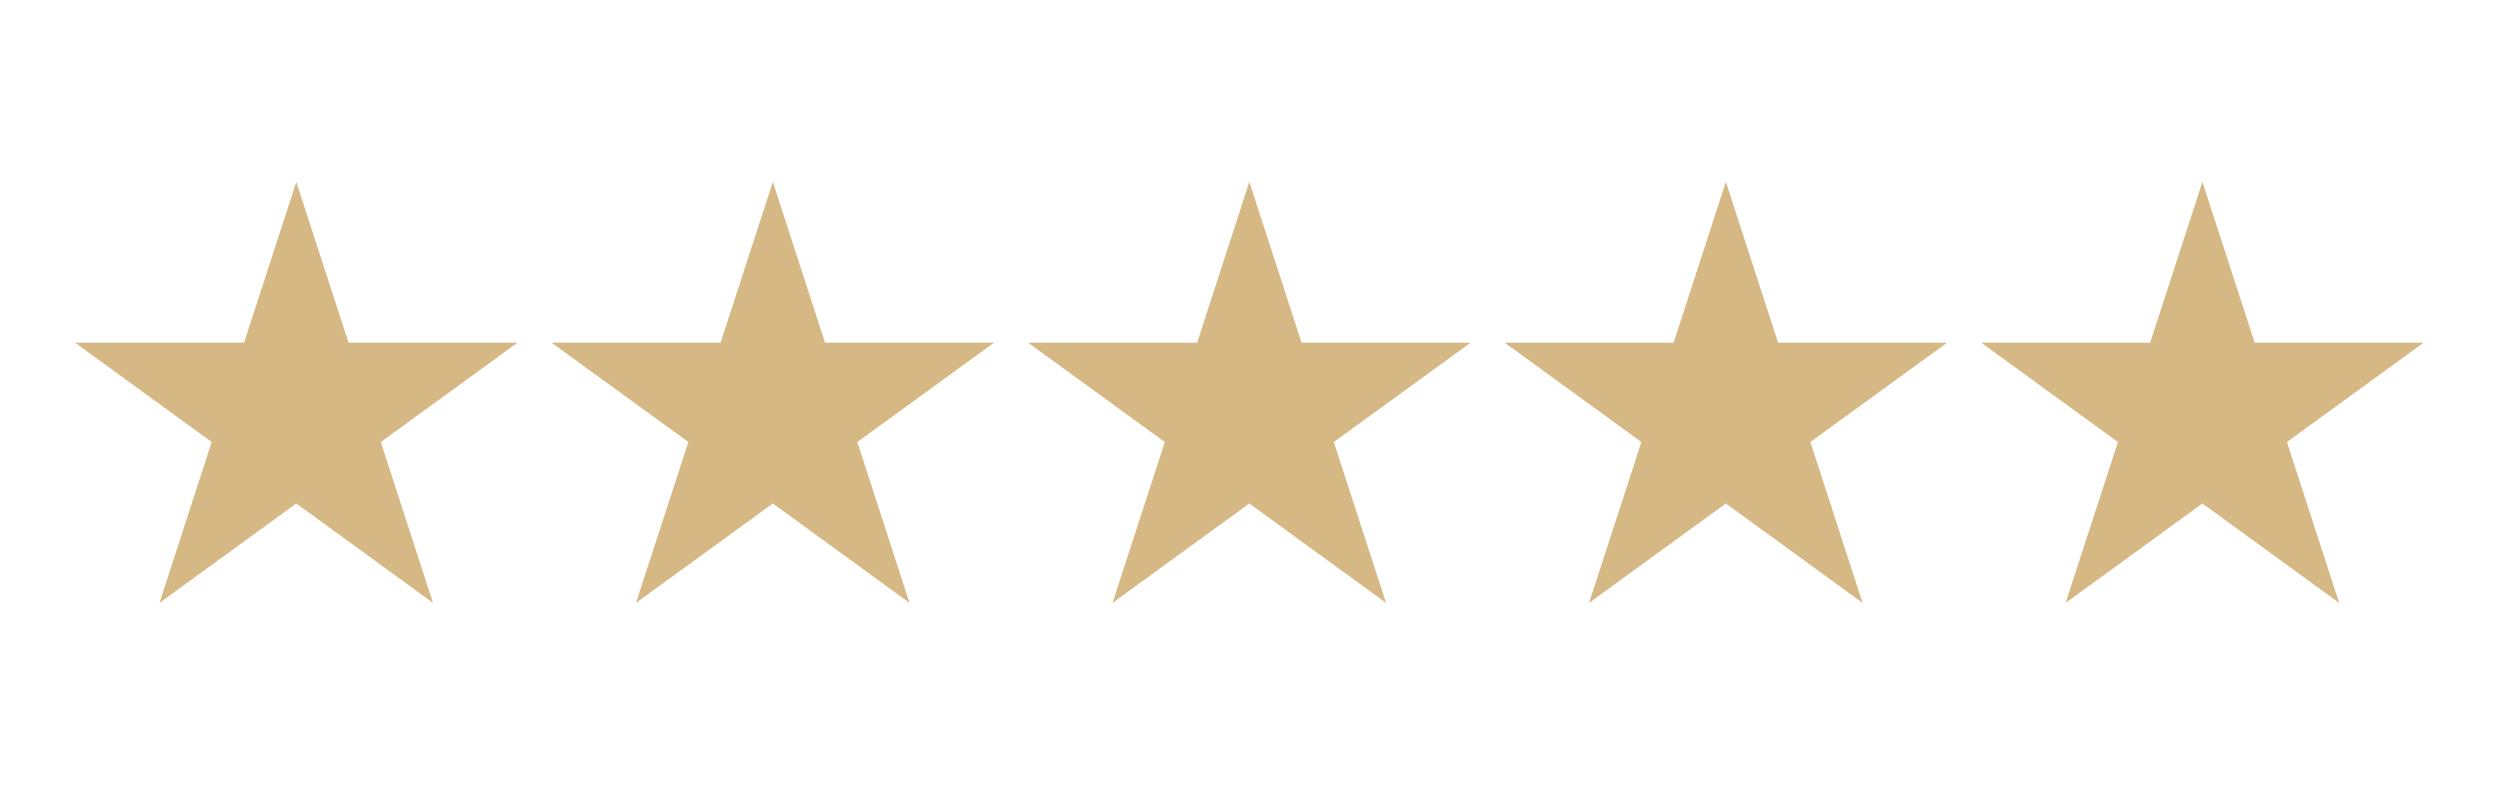
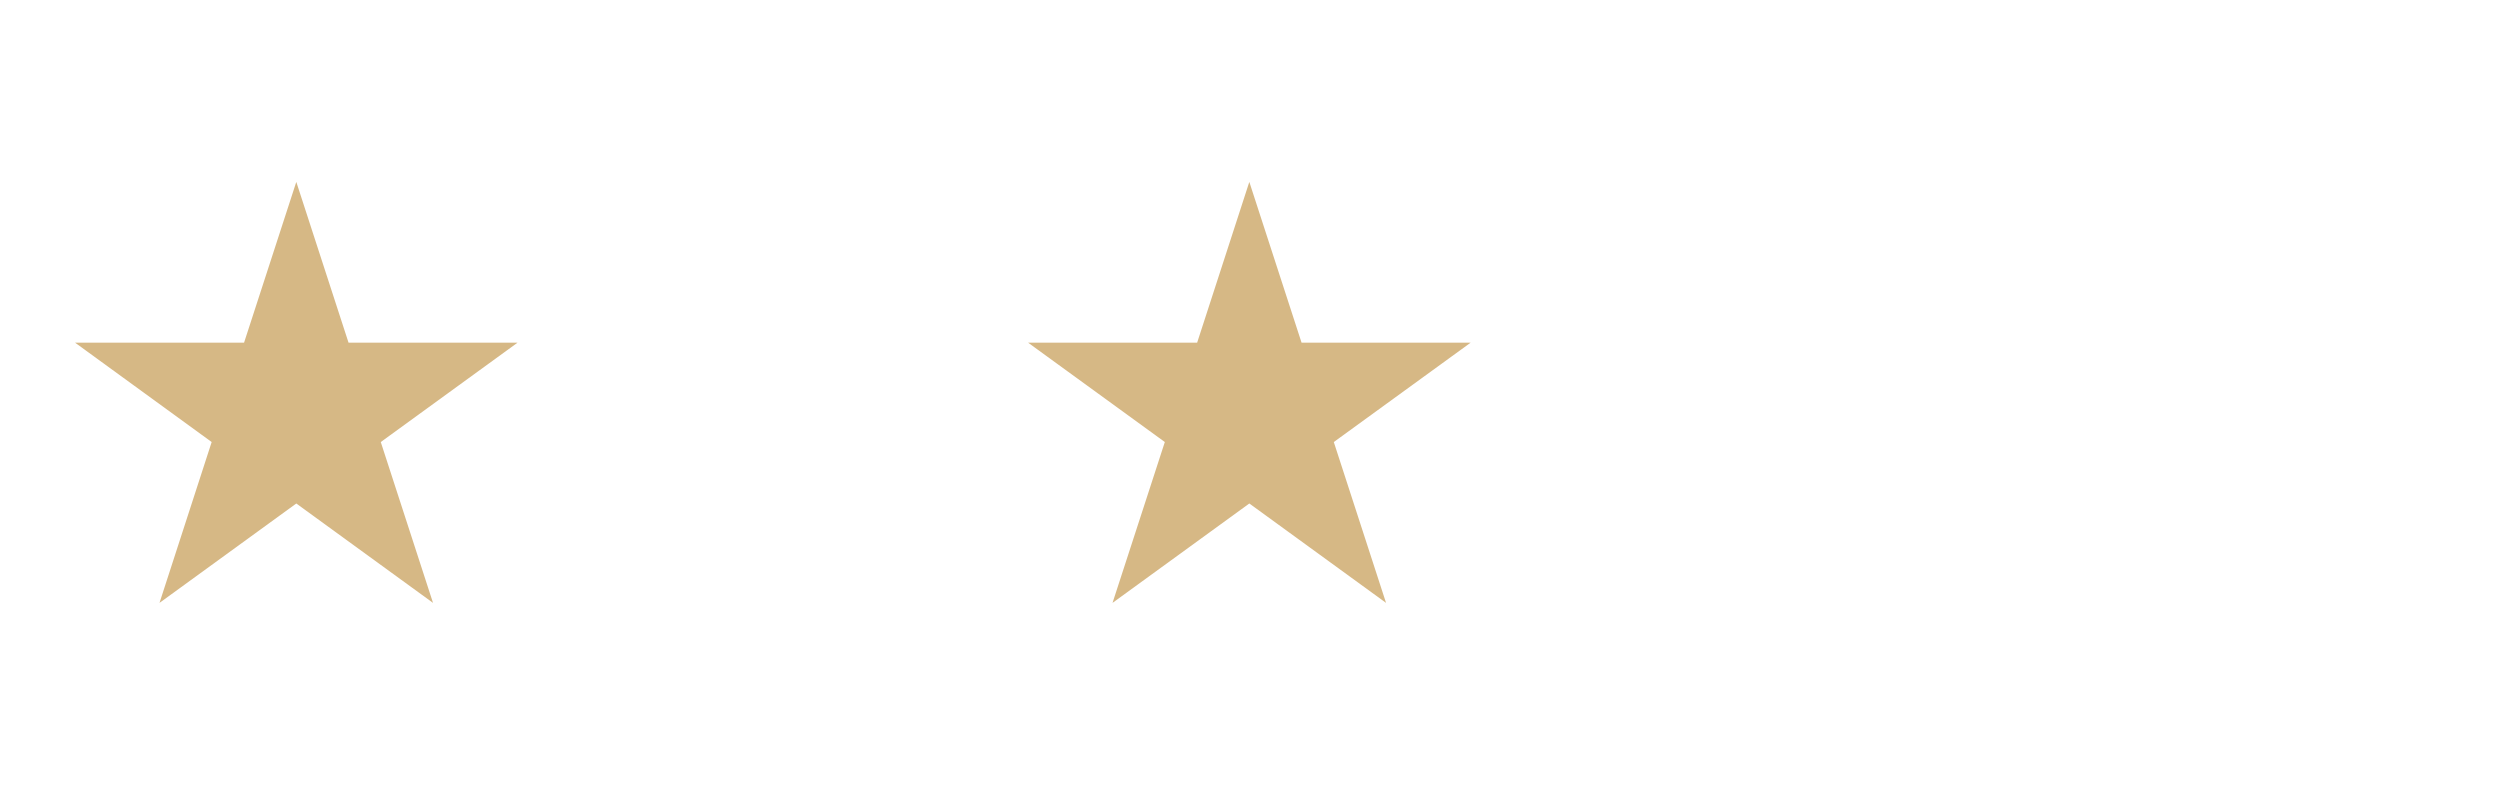
<svg xmlns="http://www.w3.org/2000/svg" version="1.2" preserveAspectRatio="xMidYMid meet" height="55" viewBox="0 0 129 41.25" zoomAndPan="magnify" width="172">
  <defs>
    <clipPath id="dd6d294fa1">
-       <path d="M 28 9.387 L 52 9.387 L 52 31.484 L 28 31.484 Z M 28 9.387" />
-     </clipPath>
+       </clipPath>
    <clipPath id="3babd2e1f0">
      <path d="M 3.695 9.387 L 27 9.387 L 27 31.484 L 3.695 31.484 Z M 3.695 9.387" />
    </clipPath>
    <clipPath id="d964867eb9">
      <path d="M 53 9.387 L 76 9.387 L 76 31.484 L 53 31.484 Z M 53 9.387" />
    </clipPath>
    <clipPath id="8d7e0f262a">
      <path d="M 77 9.387 L 101 9.387 L 101 31.484 L 77 31.484 Z M 77 9.387" />
    </clipPath>
    <clipPath id="b92f7467e3">
-       <path d="M 102 9.387 L 125.238 9.387 L 125.238 31.484 L 102 31.484 Z M 102 9.387" />
-     </clipPath>
+       </clipPath>
  </defs>
  <g id="eb7c30a396">
    <g clip-path="url(#dd6d294fa1)" clip-rule="nonzero">
      <path d="M 39.879 9.387 L 42.57 17.68 L 51.297 17.68 L 44.238 22.809 L 46.93 31.109 L 39.879 25.98 L 32.816 31.109 L 35.52 22.809 L 28.457 17.68 L 37.184 17.68 Z M 39.879 9.387" style="stroke:none;fill-rule:nonzero;fill:#d6b885;fill-opacity:1;" />
    </g>
    <g clip-path="url(#3babd2e1f0)" clip-rule="nonzero">
      <path d="M 15.289 9.387 L 17.984 17.68 L 26.707 17.68 L 19.648 22.809 L 22.344 31.109 L 15.289 25.98 L 8.23 31.109 L 10.922 22.809 L 3.871 17.68 L 12.594 17.68 Z M 15.289 9.387" style="stroke:none;fill-rule:nonzero;fill:#d6b885;fill-opacity:1;" />
    </g>
    <g clip-path="url(#d964867eb9)" clip-rule="nonzero">
      <path d="M 64.465 9.387 L 67.16 17.68 L 75.887 17.68 L 68.824 22.809 L 71.52 31.109 L 64.465 25.98 L 57.406 31.109 L 60.105 22.809 L 53.047 17.68 L 61.773 17.68 Z M 64.465 9.387" style="stroke:none;fill-rule:nonzero;fill:#d6b885;fill-opacity:1;" />
    </g>
    <g clip-path="url(#8d7e0f262a)" clip-rule="nonzero">
-       <path d="M 89.055 9.387 L 91.75 17.68 L 100.473 17.68 L 93.414 22.809 L 96.109 31.109 L 89.055 25.98 L 81.996 31.109 L 84.695 22.809 L 77.637 17.68 L 86.359 17.68 Z M 89.055 9.387" style="stroke:none;fill-rule:nonzero;fill:#d6b885;fill-opacity:1;" />
-     </g>
+       </g>
    <g clip-path="url(#b92f7467e3)" clip-rule="nonzero">
      <path d="M 113.645 9.387 L 116.34 17.68 L 125.062 17.68 L 118.004 22.809 L 120.699 31.109 L 113.645 25.98 L 106.586 31.109 L 109.285 22.809 L 102.227 17.68 L 110.949 17.68 Z M 113.645 9.387" style="stroke:none;fill-rule:nonzero;fill:#d6b885;fill-opacity:1;" />
    </g>
  </g>
</svg>